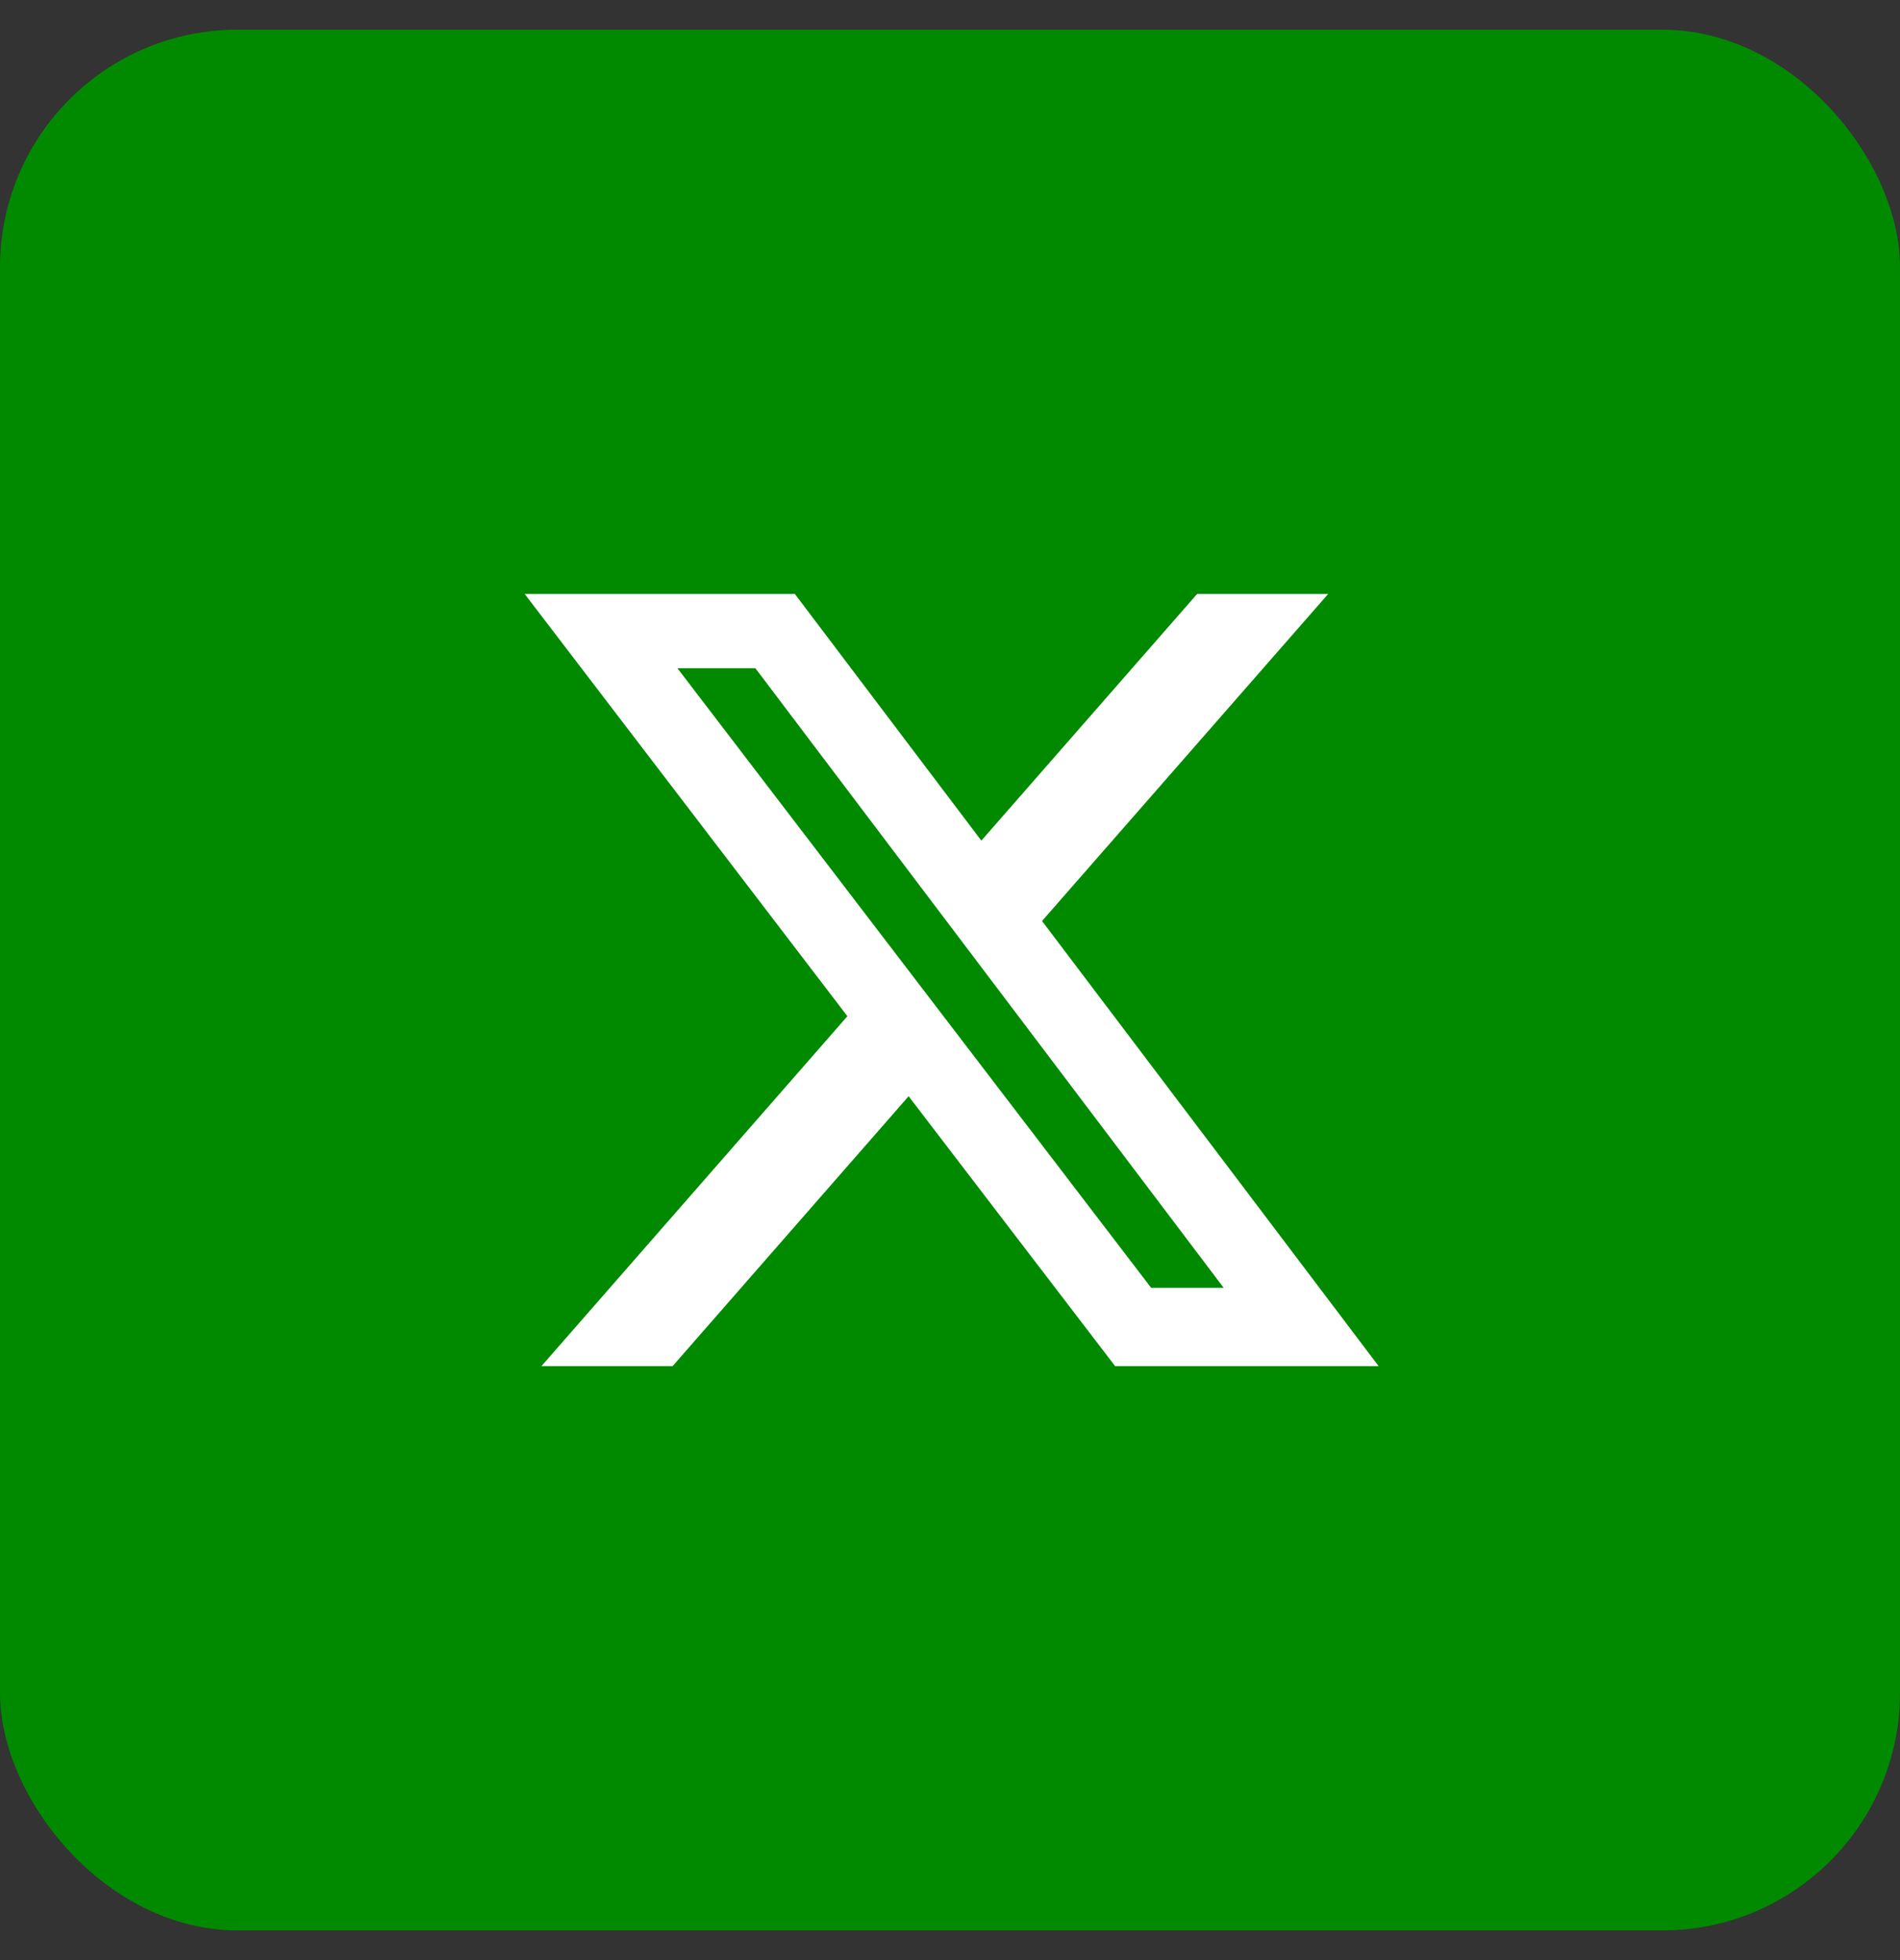
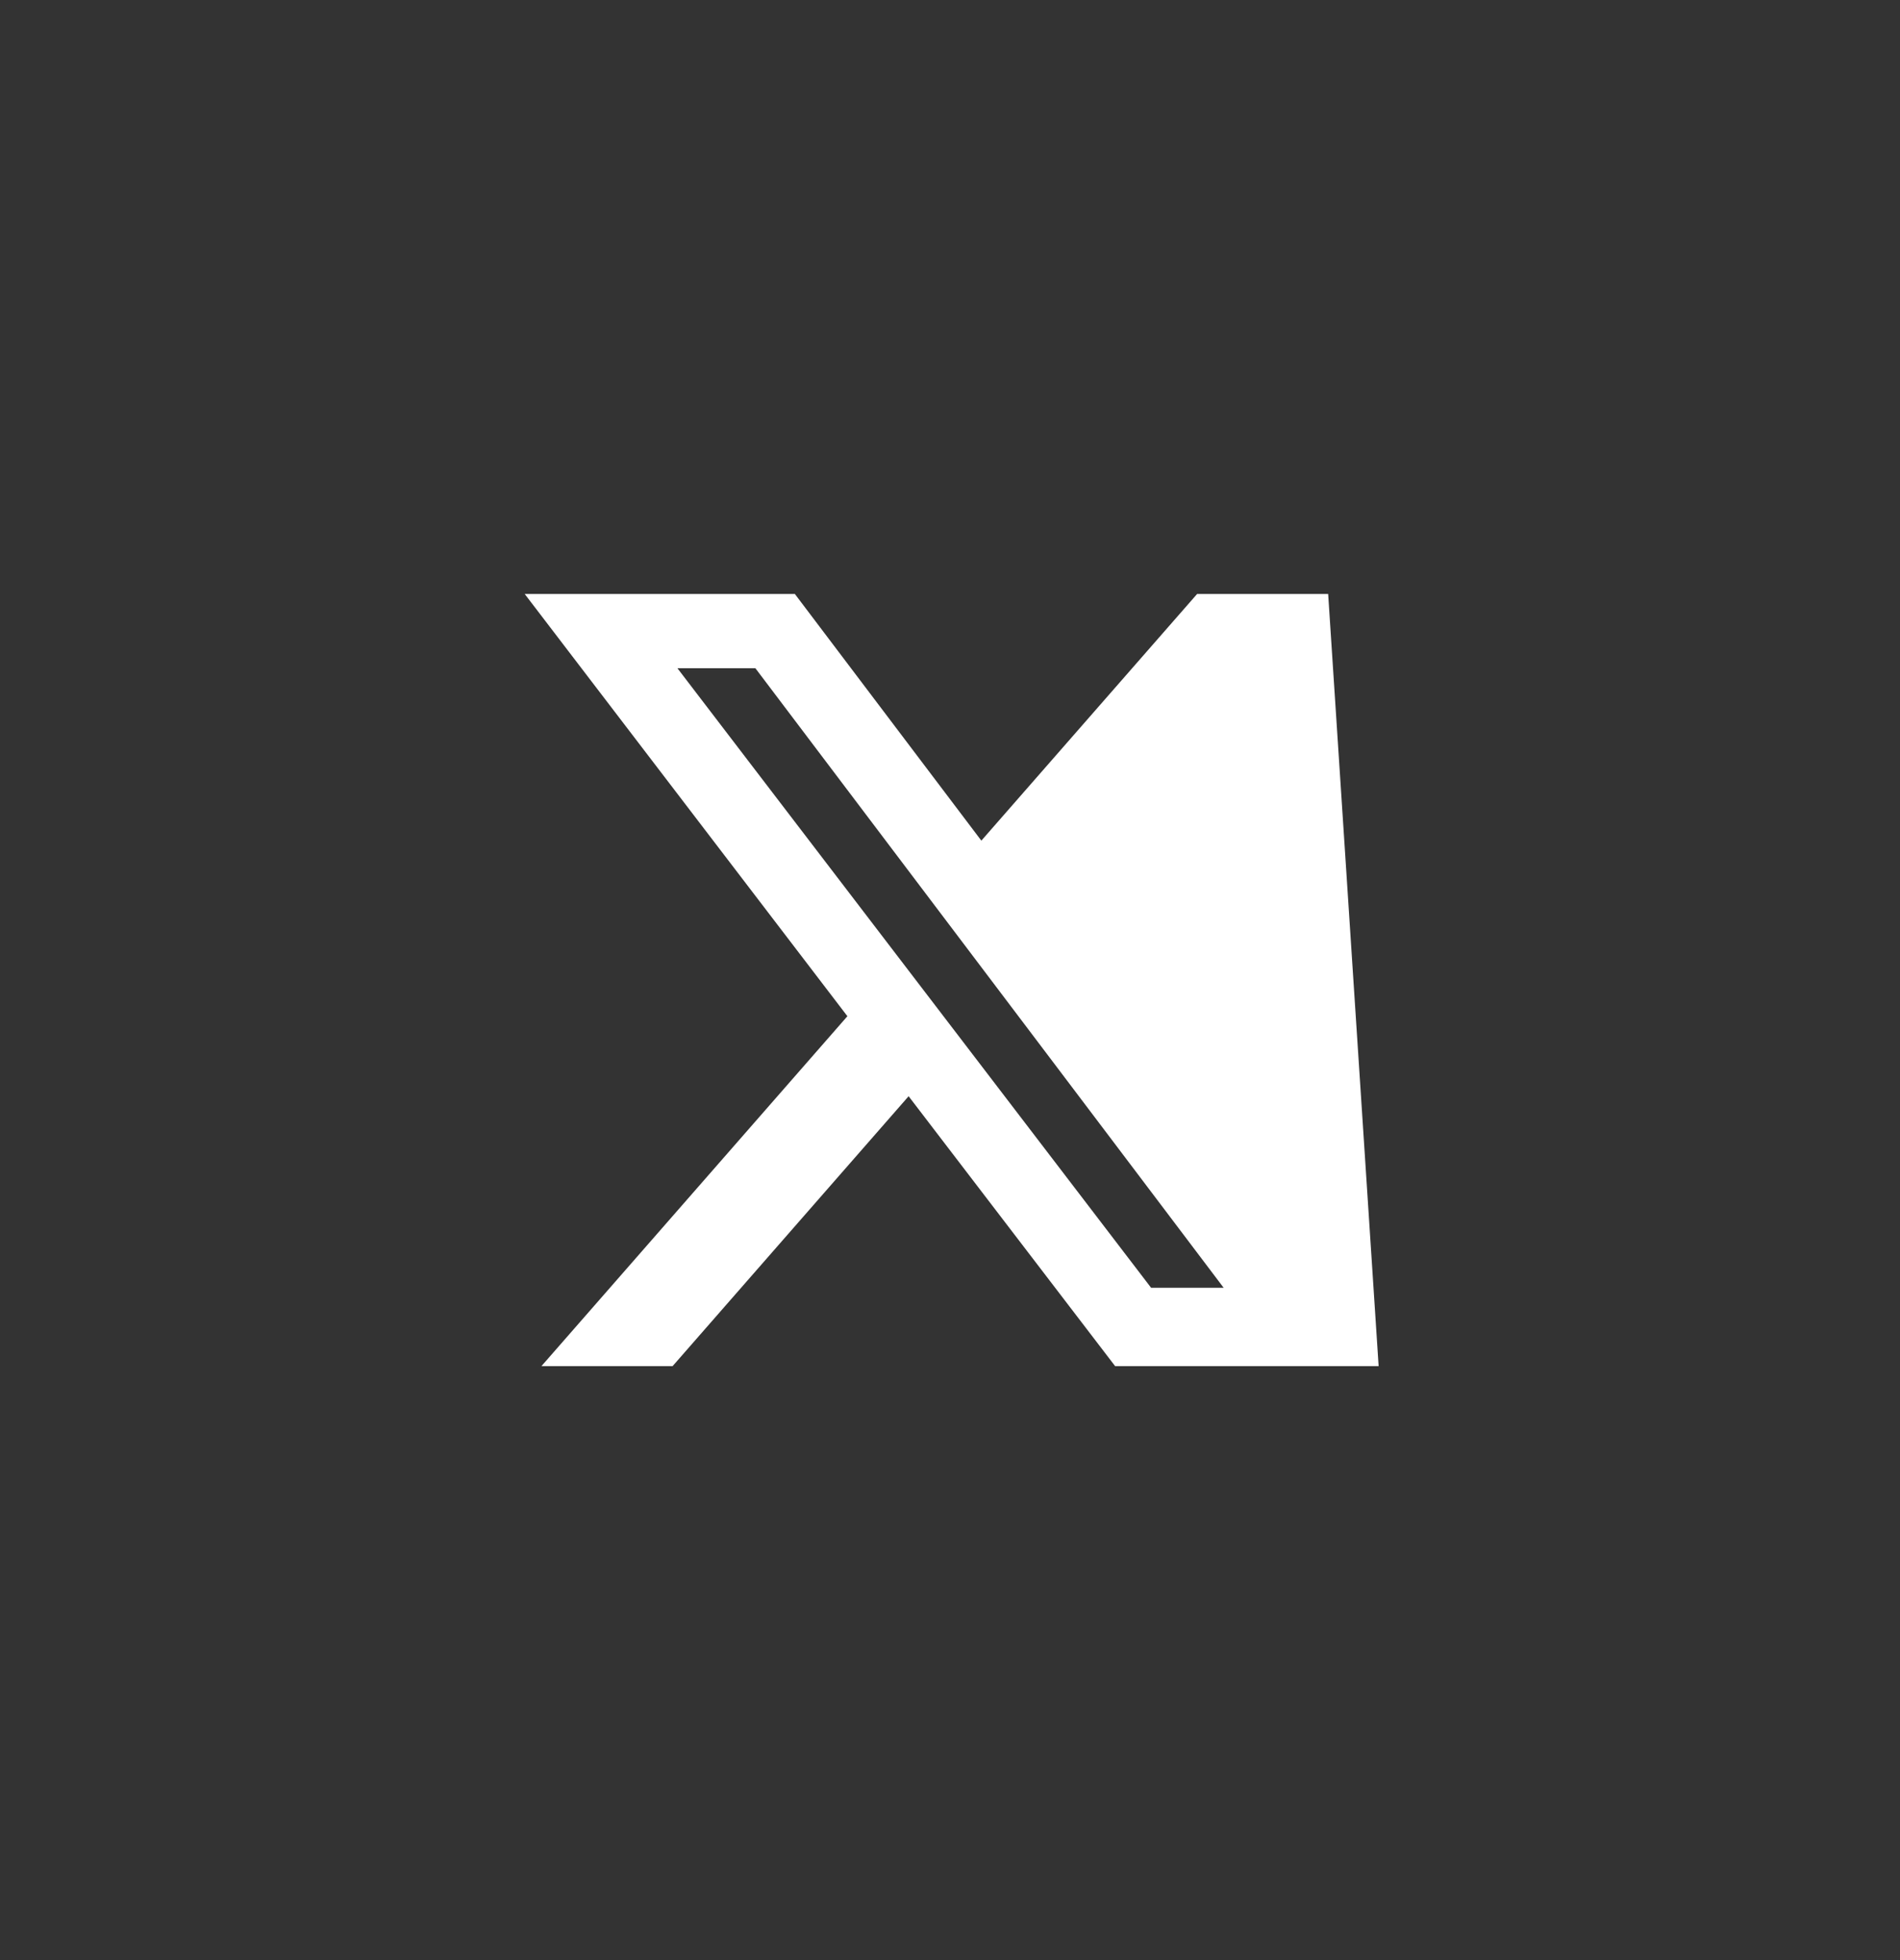
<svg xmlns="http://www.w3.org/2000/svg" width="32" height="33" viewBox="0 0 32 33" fill="none">
  <rect x="0" y="0" width="32" height="33" fill="#333333" stroke="none" />
-   <rect y="0.5" width="32" height="32" rx="4" fill="#018A00" />
-   <path d="M20.162 10H22.369L17.55 15.506L23.219 23H18.781L15.303 18.456L11.328 23H9.119L14.272 17.109L8.837 10H13.387L16.528 14.153L20.162 10ZM19.387 21.681H20.609L12.722 11.25H11.409L19.387 21.681Z" fill="white" />
+   <path d="M20.162 10H22.369L23.219 23H18.781L15.303 18.456L11.328 23H9.119L14.272 17.109L8.837 10H13.387L16.528 14.153L20.162 10ZM19.387 21.681H20.609L12.722 11.25H11.409L19.387 21.681Z" fill="white" />
</svg>